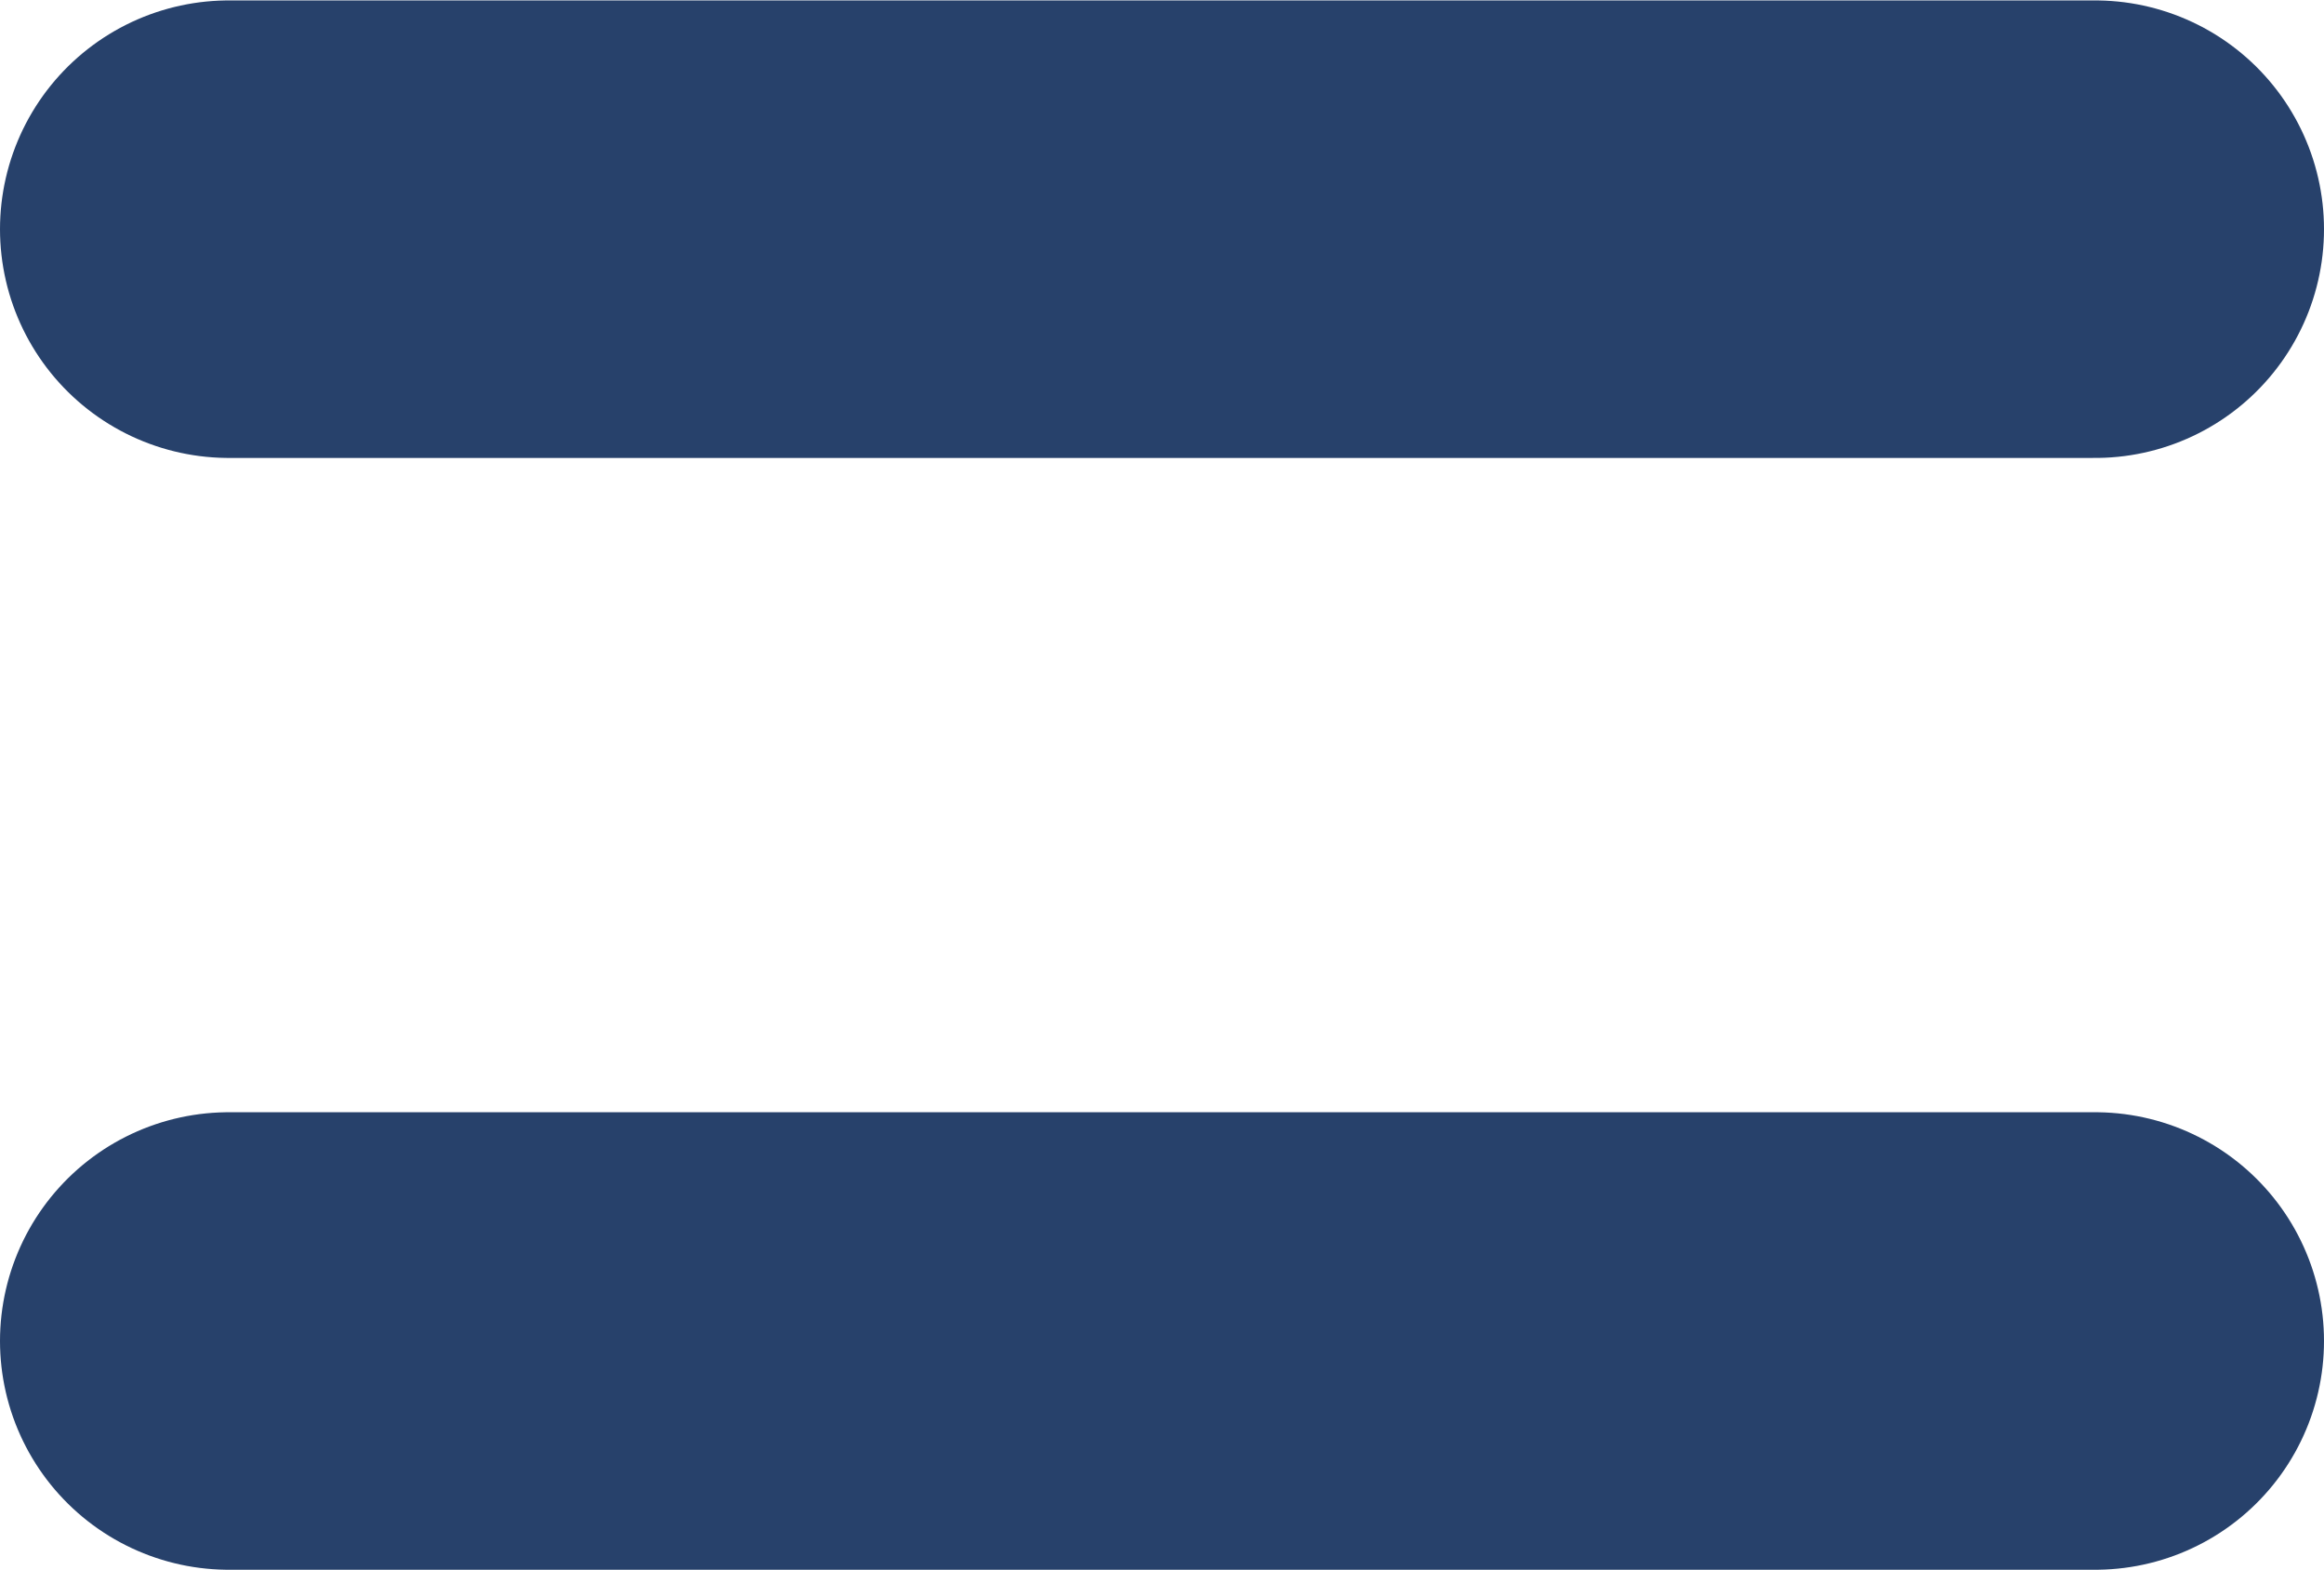
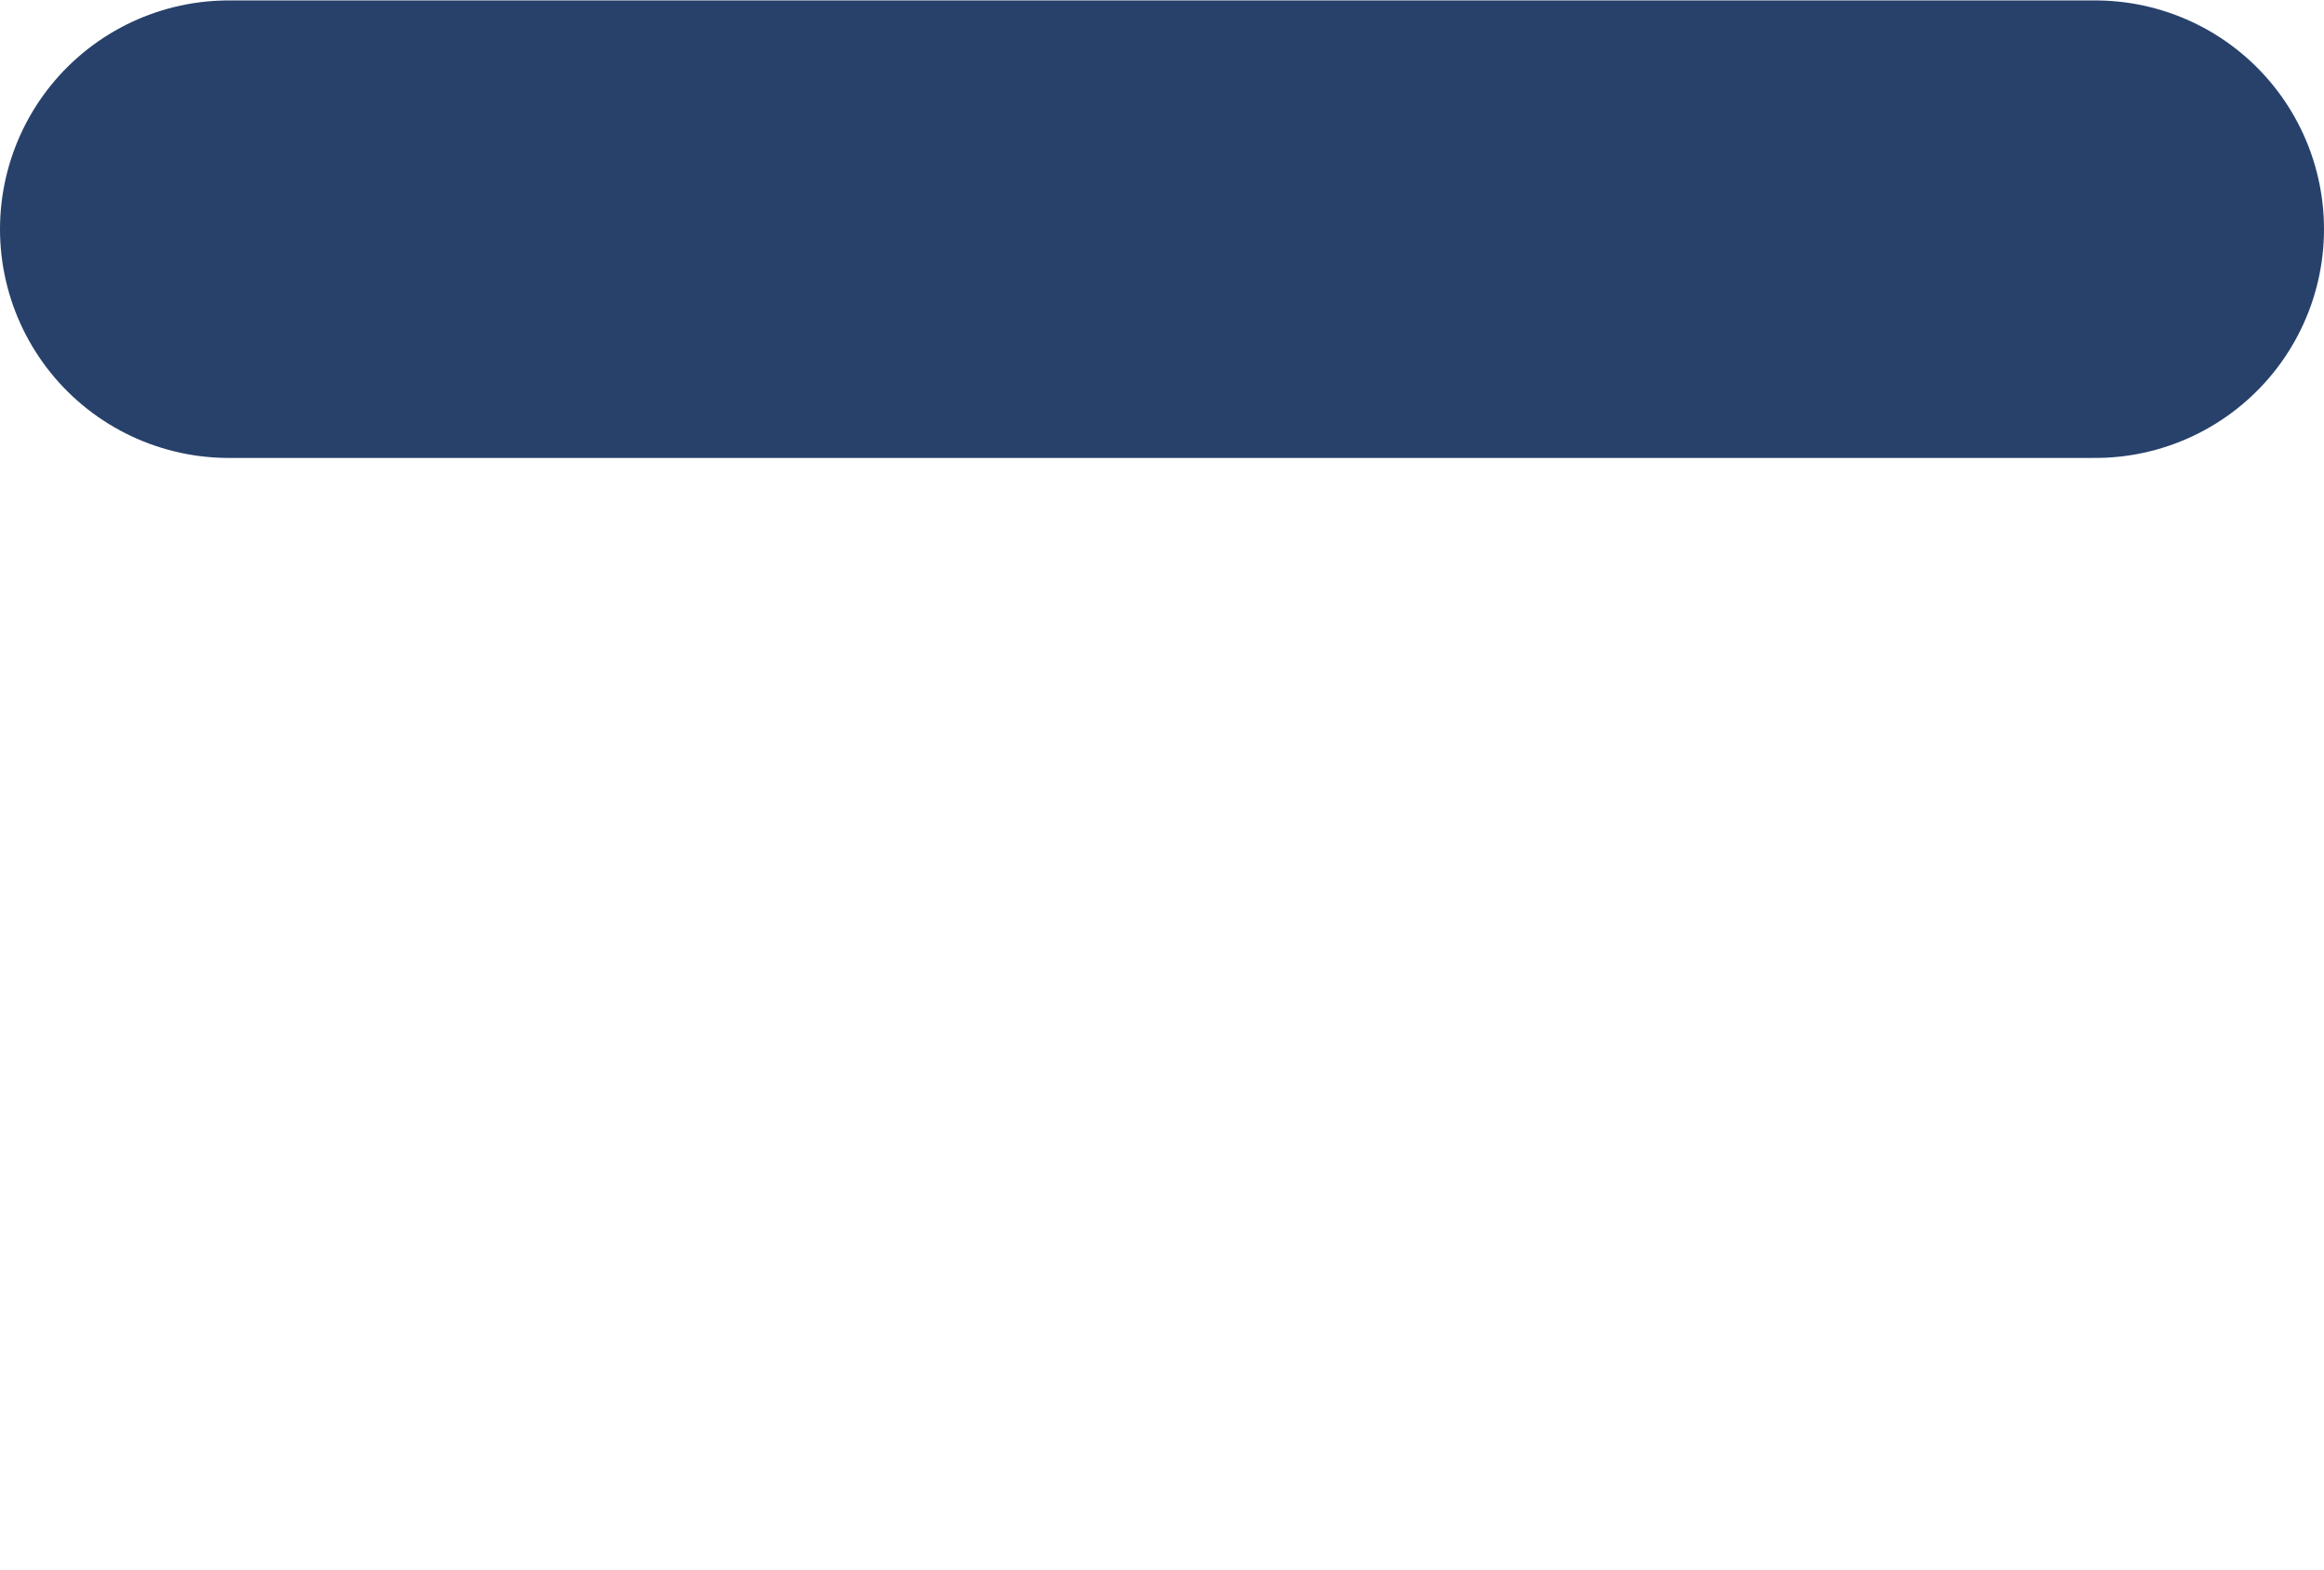
<svg xmlns="http://www.w3.org/2000/svg" id="Calque_163106f64911ca" viewBox="0 0 37.79 25.52" aria-hidden="true" width="37px" height="25px">
  <defs>
    <linearGradient class="cerosgradient" data-cerosgradient="true" id="CerosGradient_id3976b147a" gradientUnits="userSpaceOnUse" x1="50%" y1="100%" x2="50%" y2="0%">
      <stop offset="0%" stop-color="#d1d1d1" />
      <stop offset="100%" stop-color="#d1d1d1" />
    </linearGradient>
    <linearGradient />
    <style>.cls-1-63106f64911ca{fill:#fce36c;stroke:#27416b;stroke-linecap:round;stroke-linejoin:round;stroke-width:7.44px;}</style>
  </defs>
  <line class="cls-1-63106f64911ca" x1="3.72" y1="3.72" x2="34.07" y2="3.72" />
-   <line class="cls-1-63106f64911ca" x1="3.72" y1="21.8" x2="34.07" y2="21.8" />
</svg>